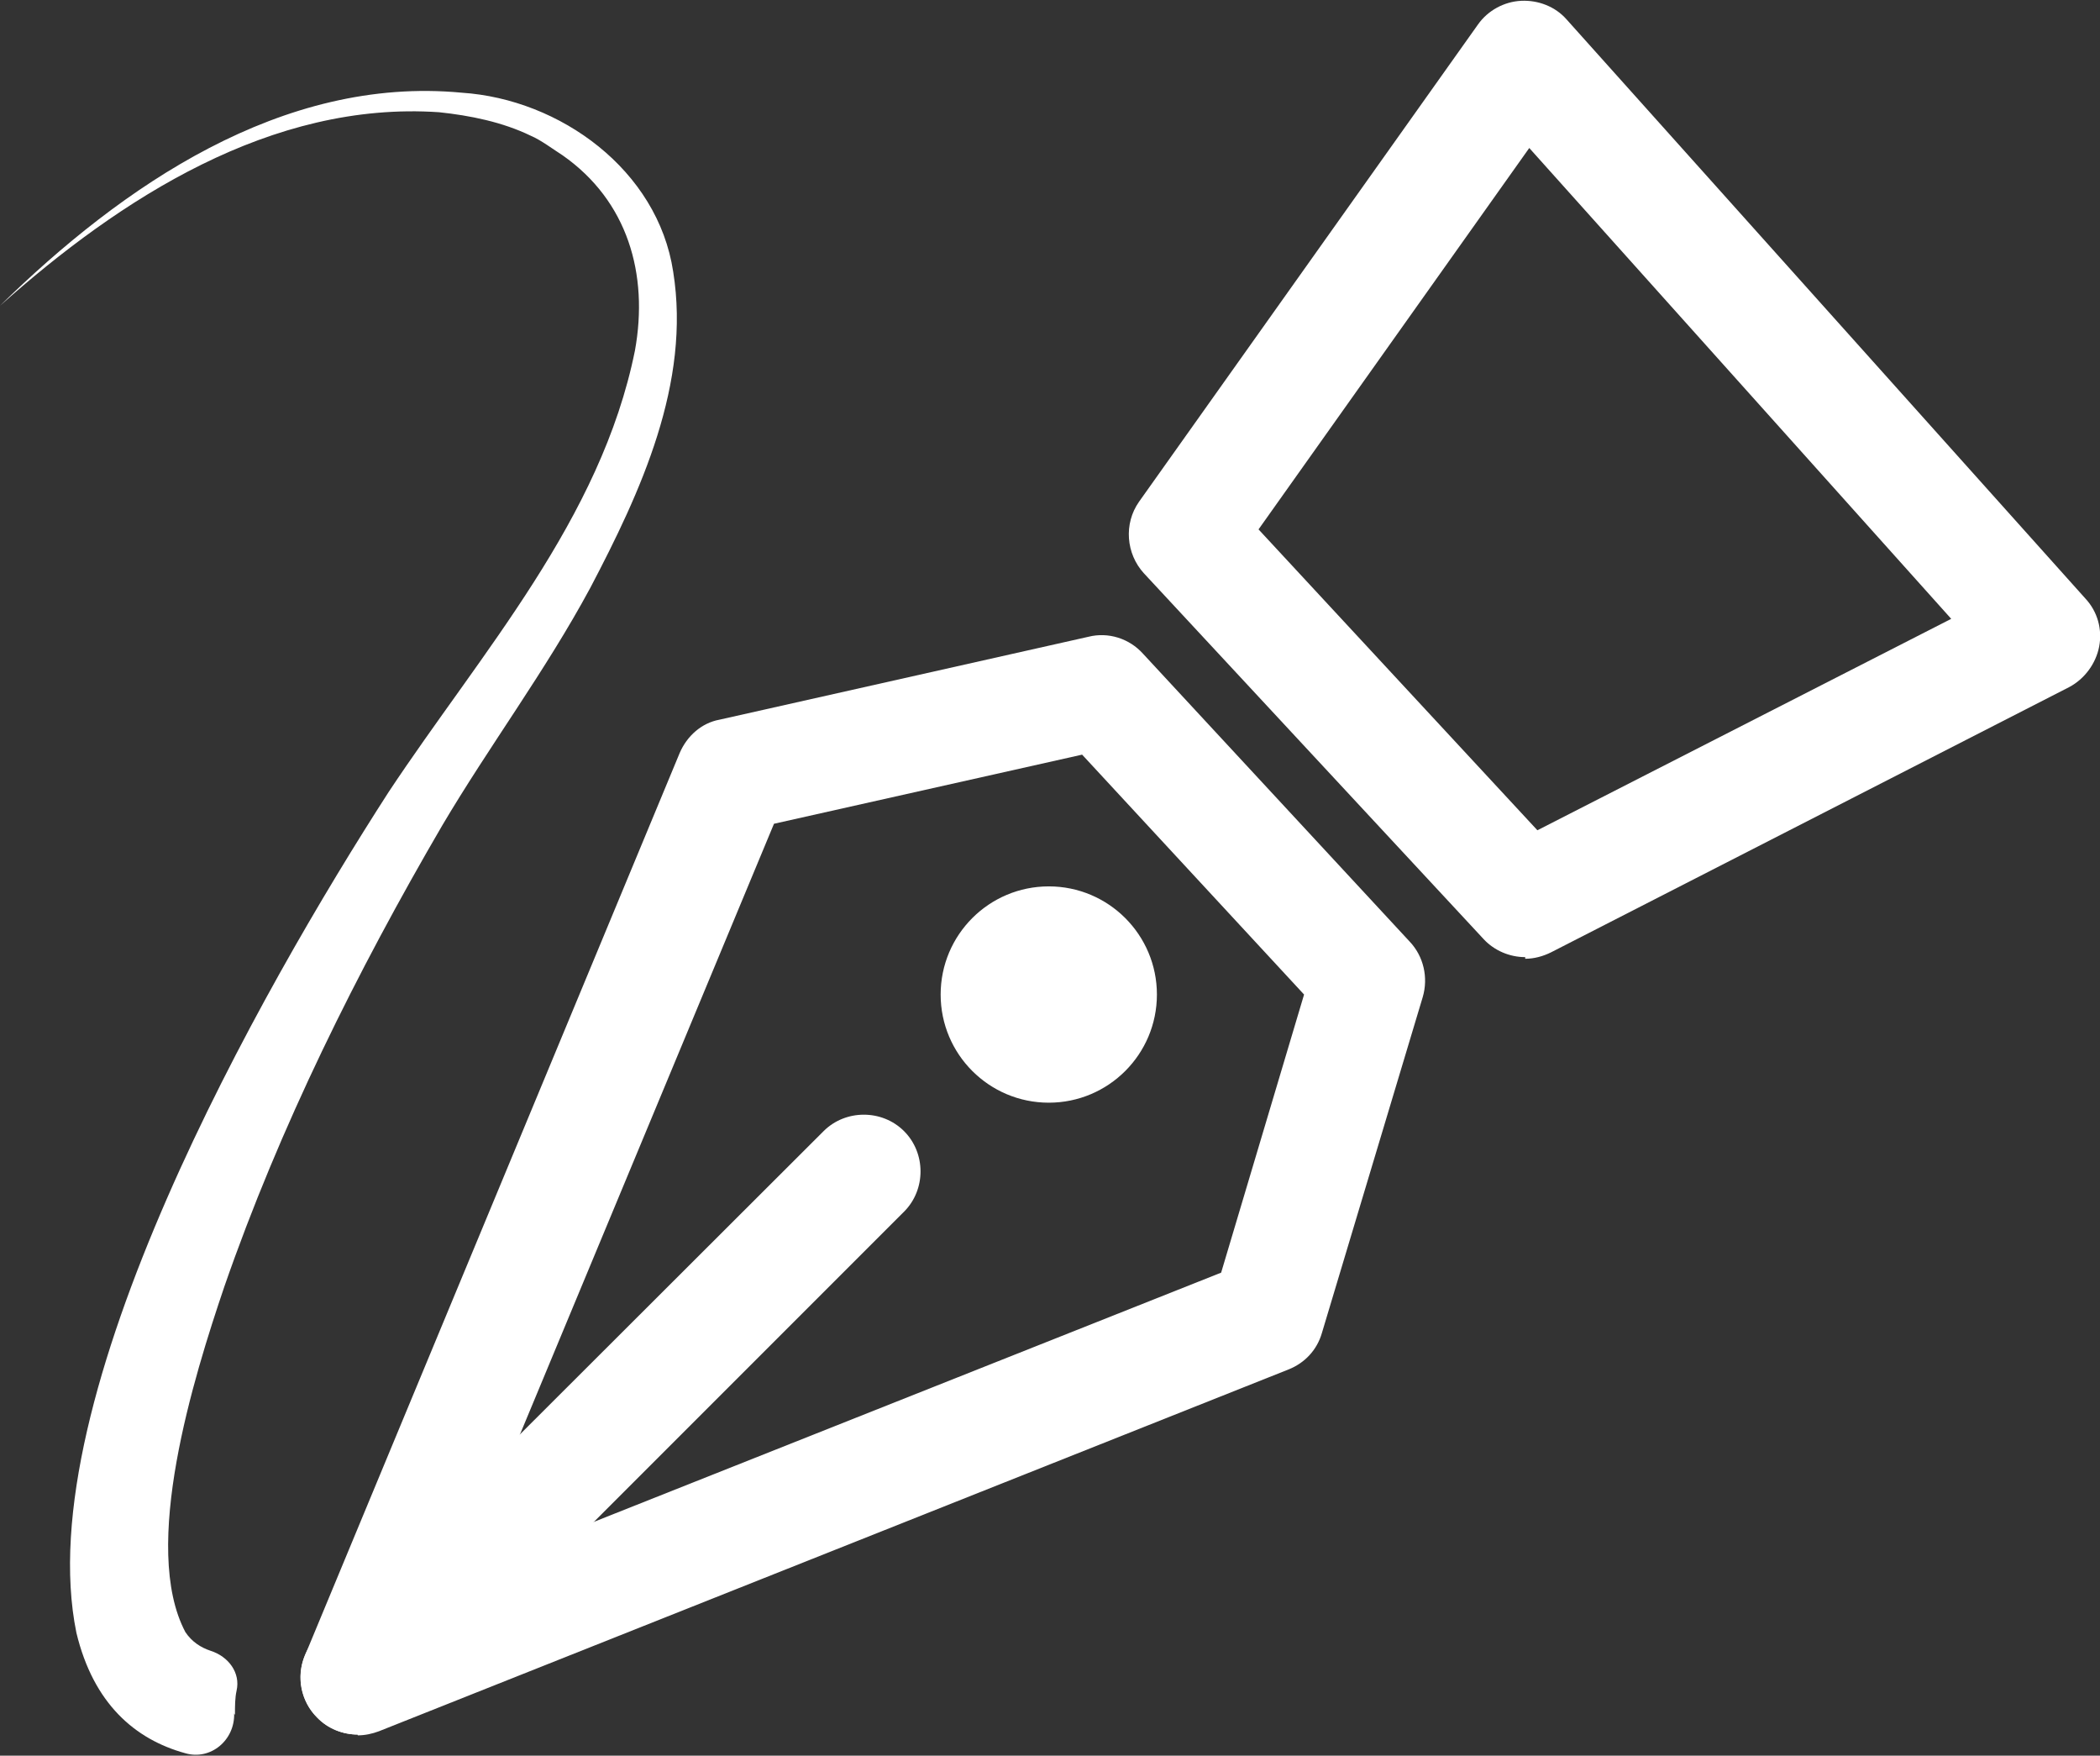
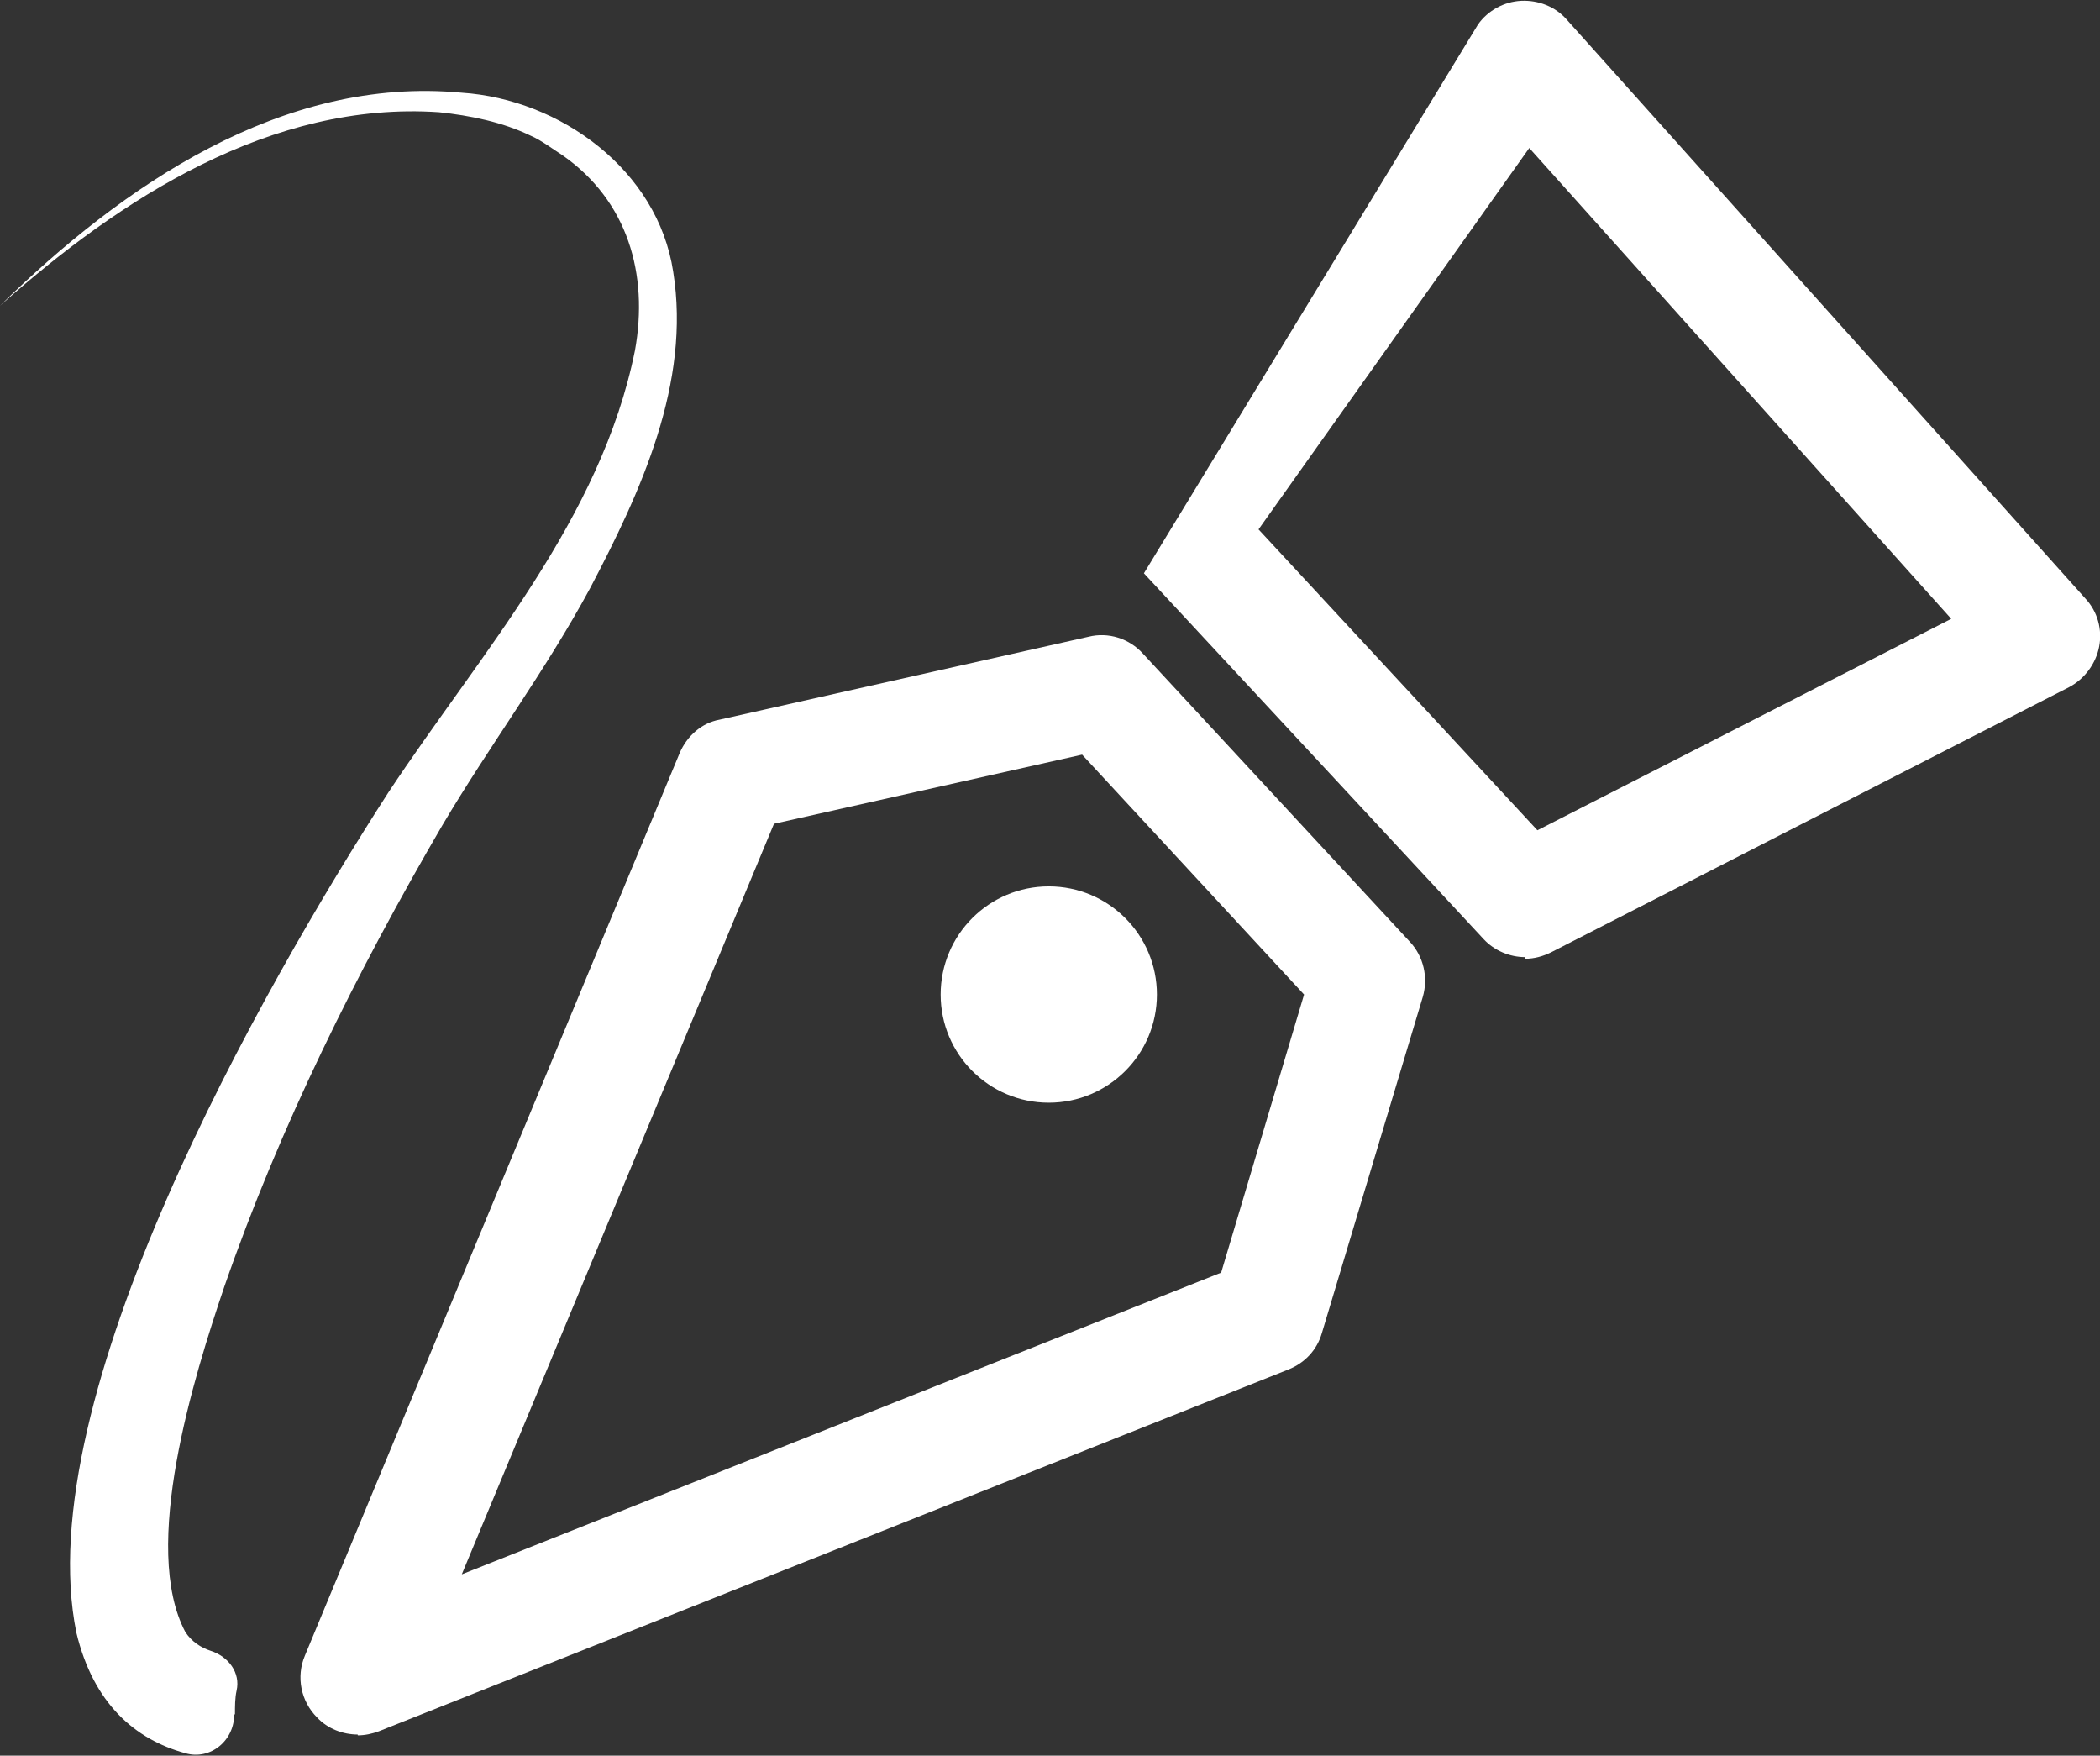
<svg xmlns="http://www.w3.org/2000/svg" id="Layer_2" data-name="Layer 2" viewBox="0 0 258.3 215.9">
  <rect x="0" y="0" width="258.3" height="215.9" fill="#333333" stroke="none" />
  <defs>
    <style>      .cls-1 {        fill: #fff;        stroke-width: 0px;      }    </style>
  </defs>
  <g id="Layer_1-2" data-name="Layer 1-2">
    <g>
-       <path class="cls-1" d="M44,213.3c-1.8,0-3.6-.7-5-2.1-2.7-2.7-2.7-7.2,0-9.9l62.3-62.2c2.7-2.7,7.2-2.7,9.9,0s2.7,7.2,0,9.9l-62.2,62.2c-1.4,1.4-3.2,2.1-5,2.1Z" />
      <path class="cls-1" d="M44,213.3c-1.8,0-3.7-.7-5-2.1-2-2-2.6-5-1.5-7.6l46.1-111c.9-2.1,2.7-3.7,4.9-4.1l45.4-10.2c2.4-.6,5,.2,6.7,2.1l32.8,35.4c1.7,1.8,2.3,4.4,1.6,6.8l-12.4,41.3c-.6,2.1-2.1,3.7-4.1,4.5l-111.9,44.5c-.8.3-1.7.5-2.6.5ZM95.2,101.3l-38.4,92.3,93.4-37.1,10.2-34.2-27.3-29.5-37.9,8.5h0Z" />
-       <path class="cls-1" d="M187.6,117.7c-1.9,0-3.8-.8-5.1-2.2l-41.8-45c-2.2-2.4-2.5-6.1-.6-8.8L181.8,3c1.2-1.7,3.2-2.8,5.3-2.9,2.1-.1,4.2.7,5.6,2.3l63.8,71.2c1.5,1.6,2.1,3.8,1.7,5.9-.4,2.1-1.8,4-3.7,5l-63.7,32.6c-1,.5-2.1.8-3.2.8h0ZM154.8,65.1l34.3,37,50.9-26-51.9-57.9-33.3,46.9h0Z" />
+       <path class="cls-1" d="M187.6,117.7c-1.9,0-3.8-.8-5.1-2.2l-41.8-45L181.8,3c1.2-1.7,3.2-2.8,5.3-2.9,2.1-.1,4.2.7,5.6,2.3l63.8,71.2c1.5,1.6,2.1,3.8,1.7,5.9-.4,2.1-1.8,4-3.7,5l-63.7,32.6c-1,.5-2.1.8-3.2.8h0ZM154.8,65.1l34.3,37,50.9-26-51.9-57.9-33.3,46.9h0Z" />
      <circle class="cls-1" cx="129" cy="122.3" r="13.3" />
      <path class="cls-1" d="M28.9,210.9c0-1.1,0-2.1.2-3,.5-2.2-1-4.2-3.2-4.9-1.2-.4-2.3-1.1-3.1-2.3-5.5-10.4,1-31.3,4.8-42.5,6.8-19.6,16.3-38.7,26.8-56.7,5.8-9.8,12.7-19,18.2-29.2,6.2-11.8,12.4-25.2,10.2-38.9-1.9-12.5-13.9-21.2-26-22C34.7,9.3,15,22.9,0,37.6,14.8,24.4,33.4,12.4,54,13.8c3.8.4,7.8,1.2,11.3,2.9,1.2.5,2.8,1.7,3.9,2.4,8,5.6,10.6,14.6,8.9,24-4.2,20.8-18.9,37.1-30.3,54.3-15.6,24.2-44.3,74.6-38.4,103.4,2.1,8.7,7.2,13.1,13.4,14.8,3.1.9,6.1-1.6,6-4.9h0Z" />
    </g>
  </g>
</svg>